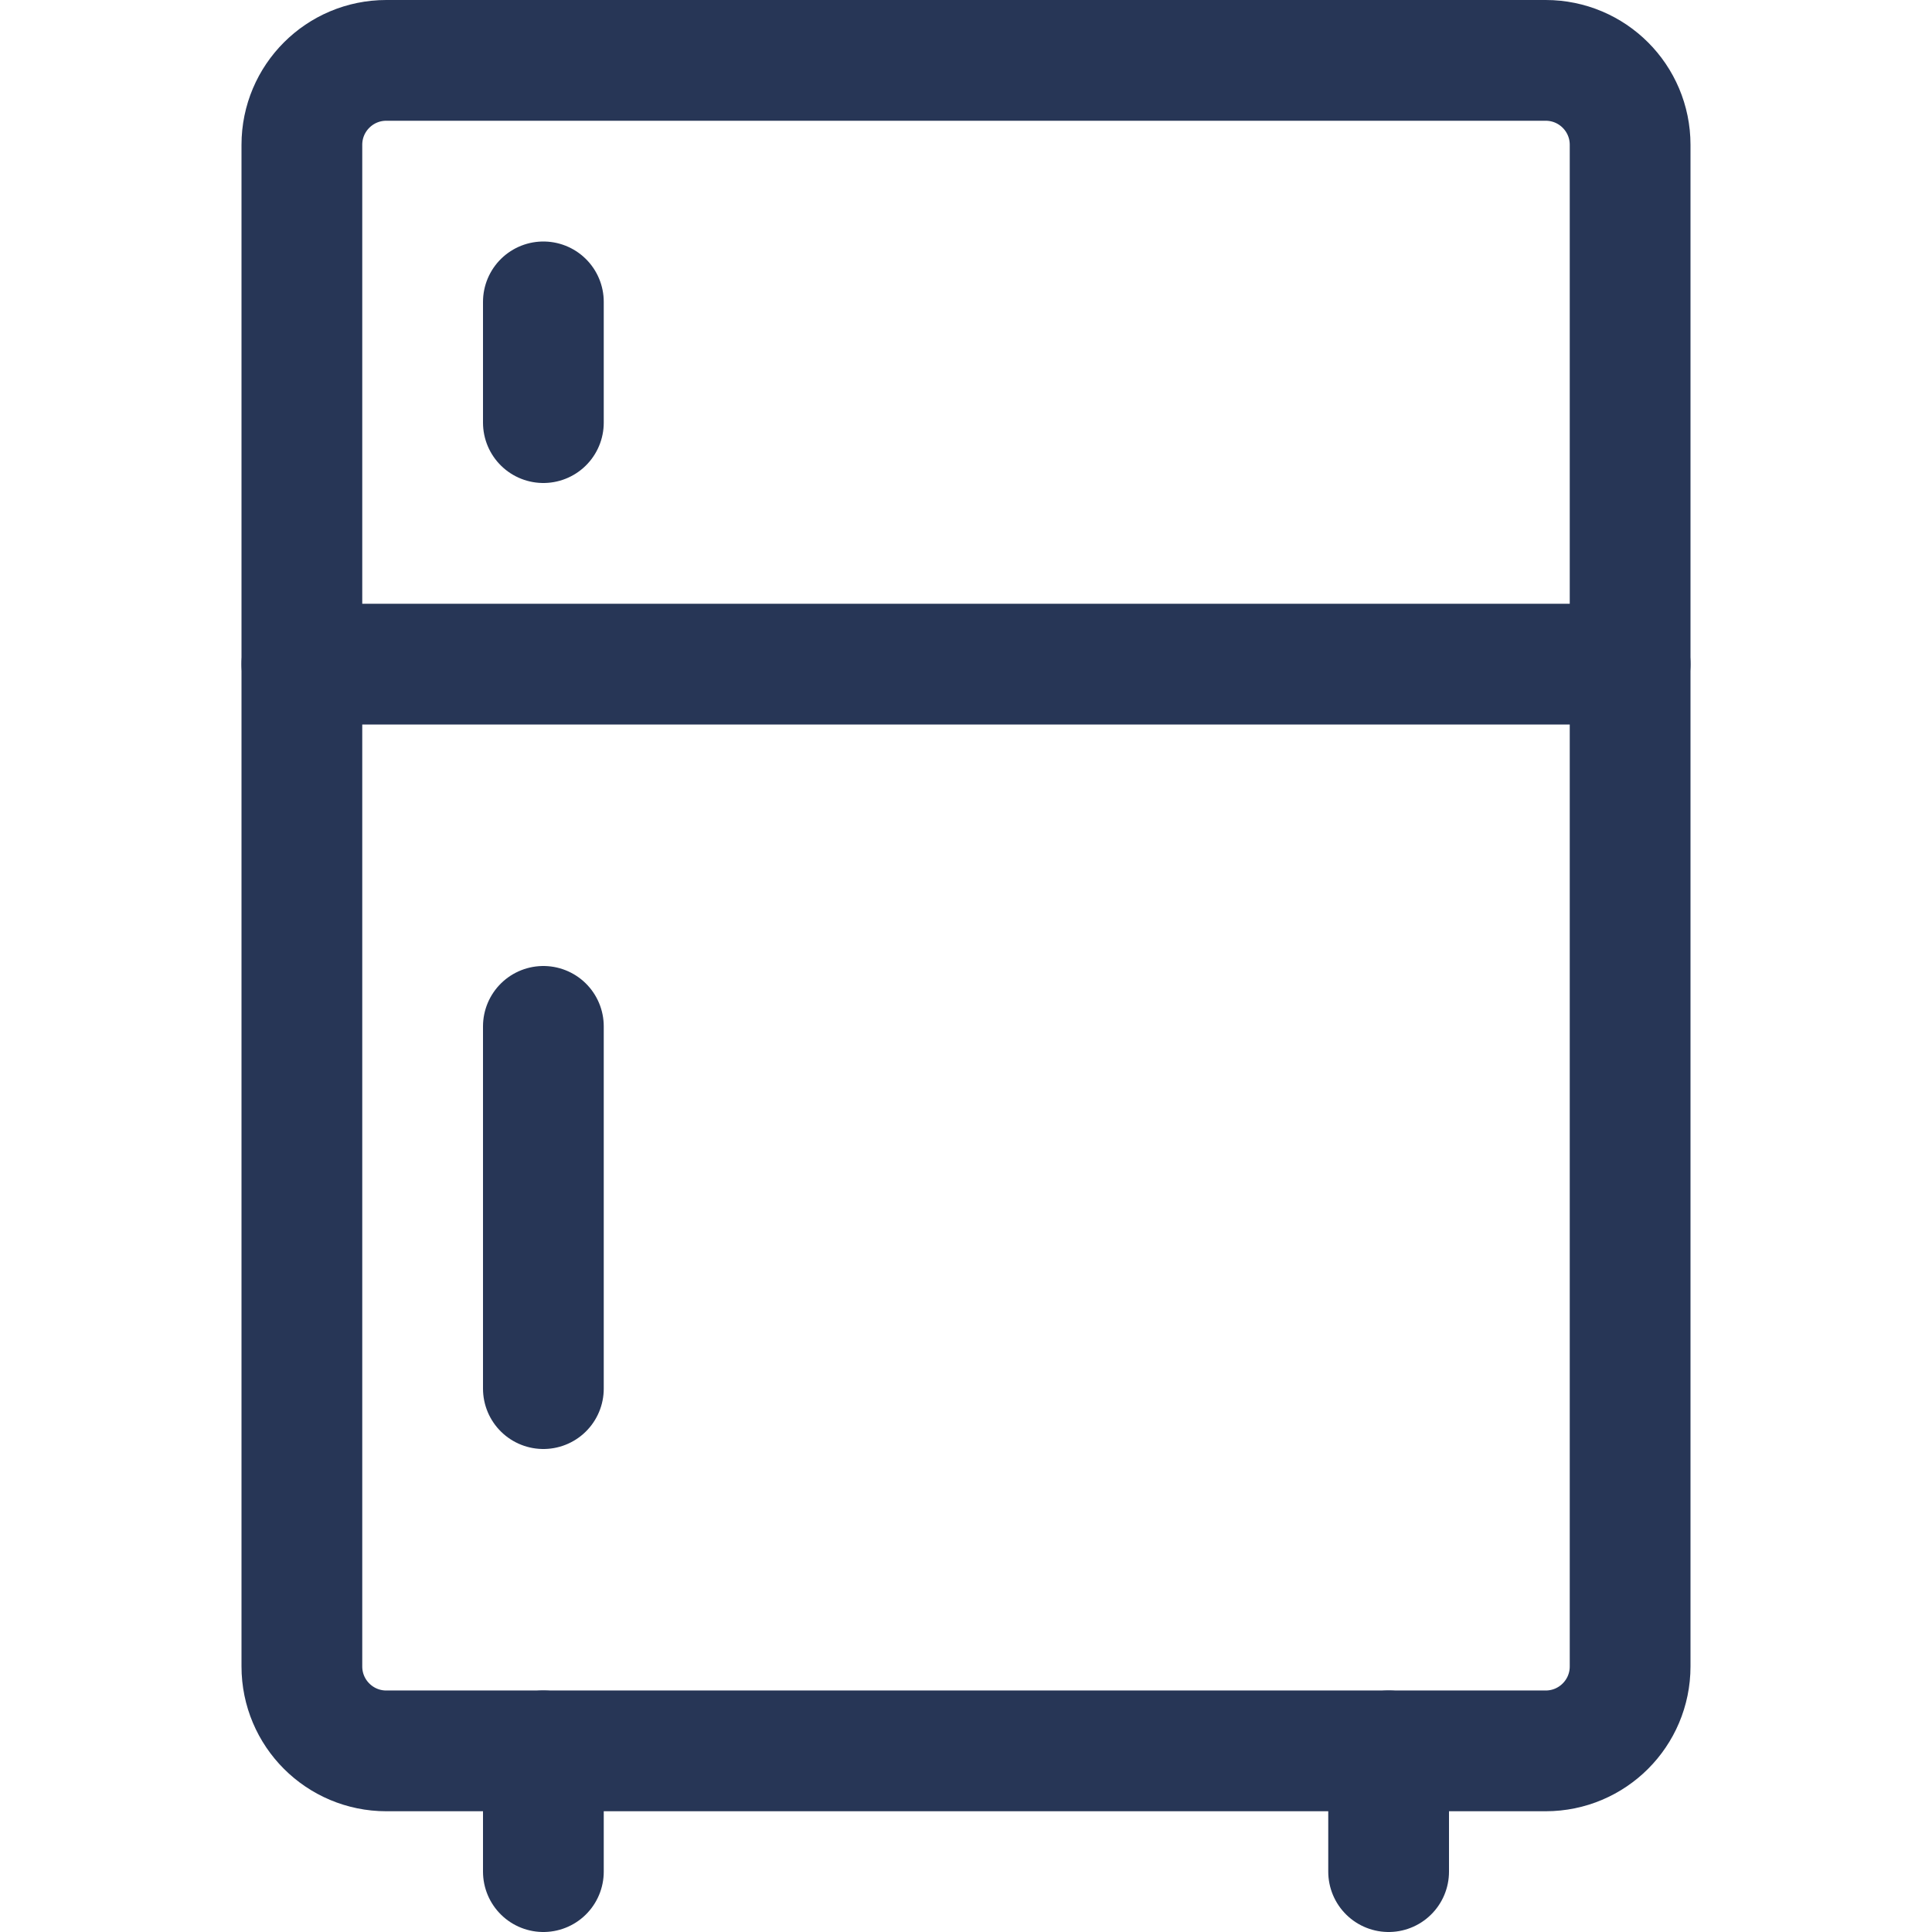
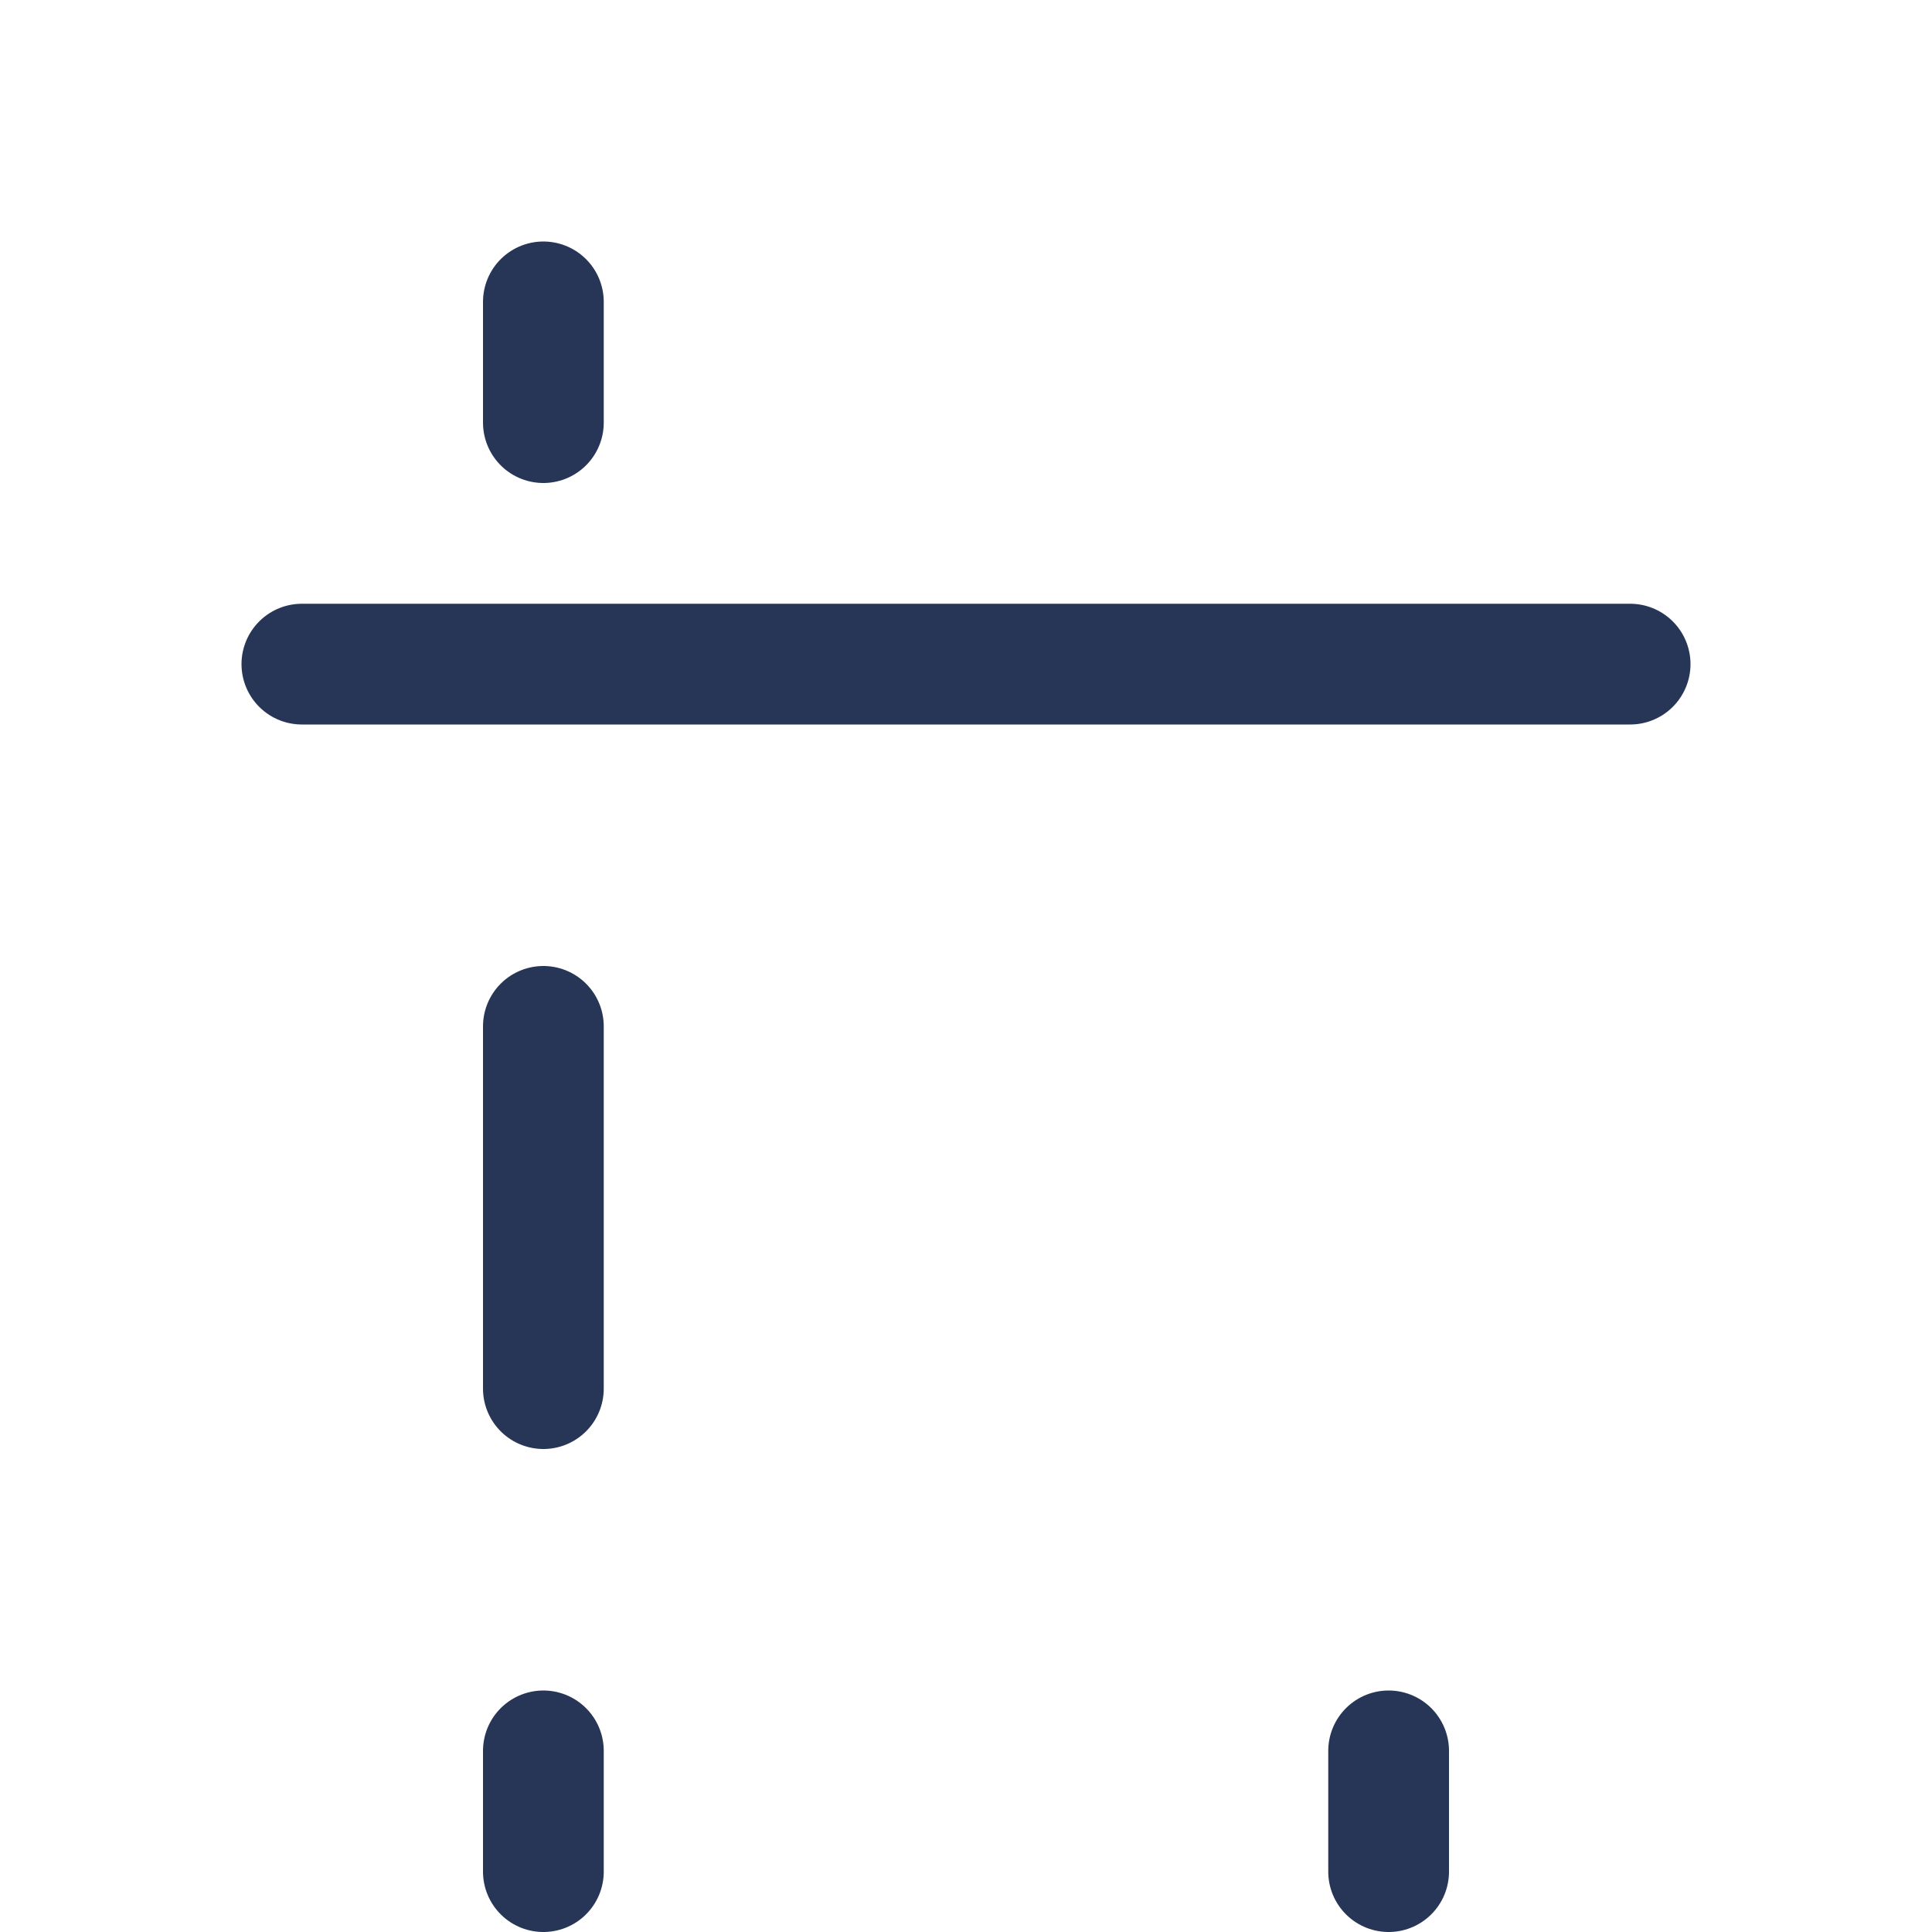
<svg xmlns="http://www.w3.org/2000/svg" width="24" height="24" fill="none">
-   <path clip-rule="evenodd" d="M3.75 1.799c0-.58.47-1.049 1.049-1.049h14.402c.58 0 1.049.47 1.049 1.049v18.902c0 .58-.47 1.049-1.049 1.049H4.799c-.58 0-1.049-.47-1.049-1.049V1.799z" stroke="#273656" stroke-width="1.5" stroke-linecap="round" stroke-linejoin="round" />
  <path d="M6.75 21.75v1.5M17.25 21.75v1.5M3.75 8.25h16.5M6.75 12.75v4.5M6.75 3.75v1.5" stroke="#273656" stroke-width="1.5" stroke-linecap="round" stroke-linejoin="round" />
</svg>